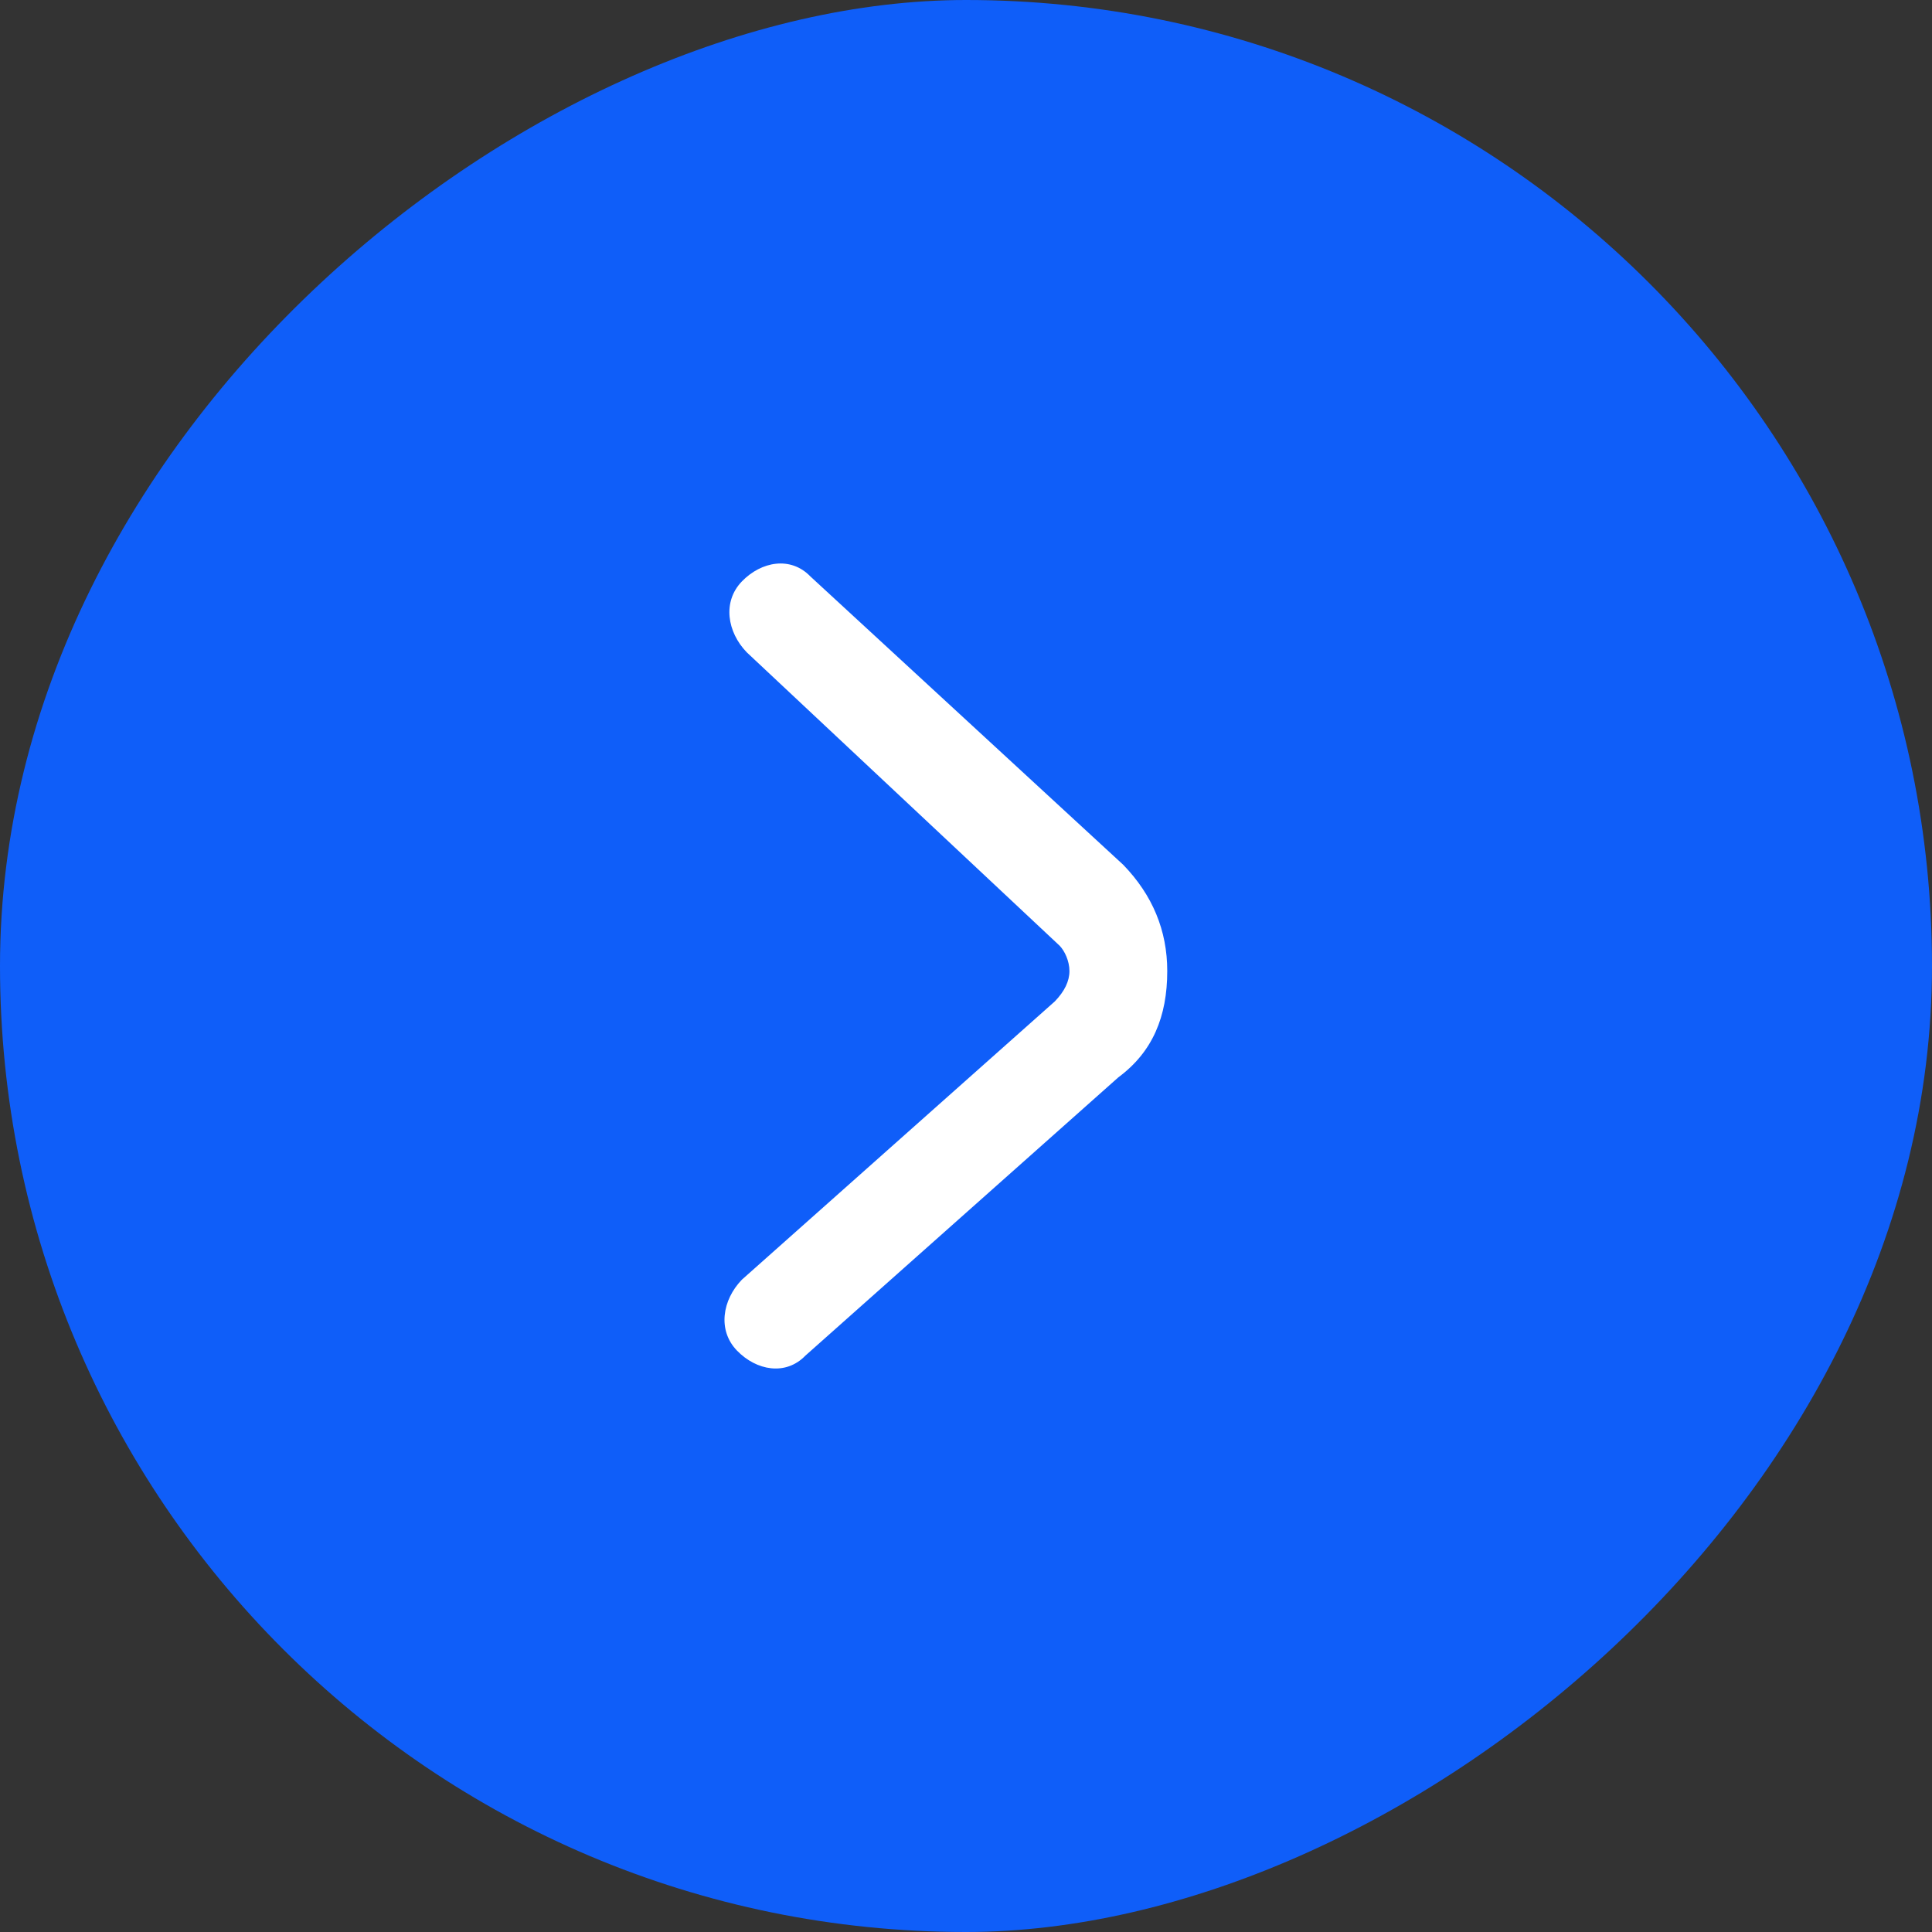
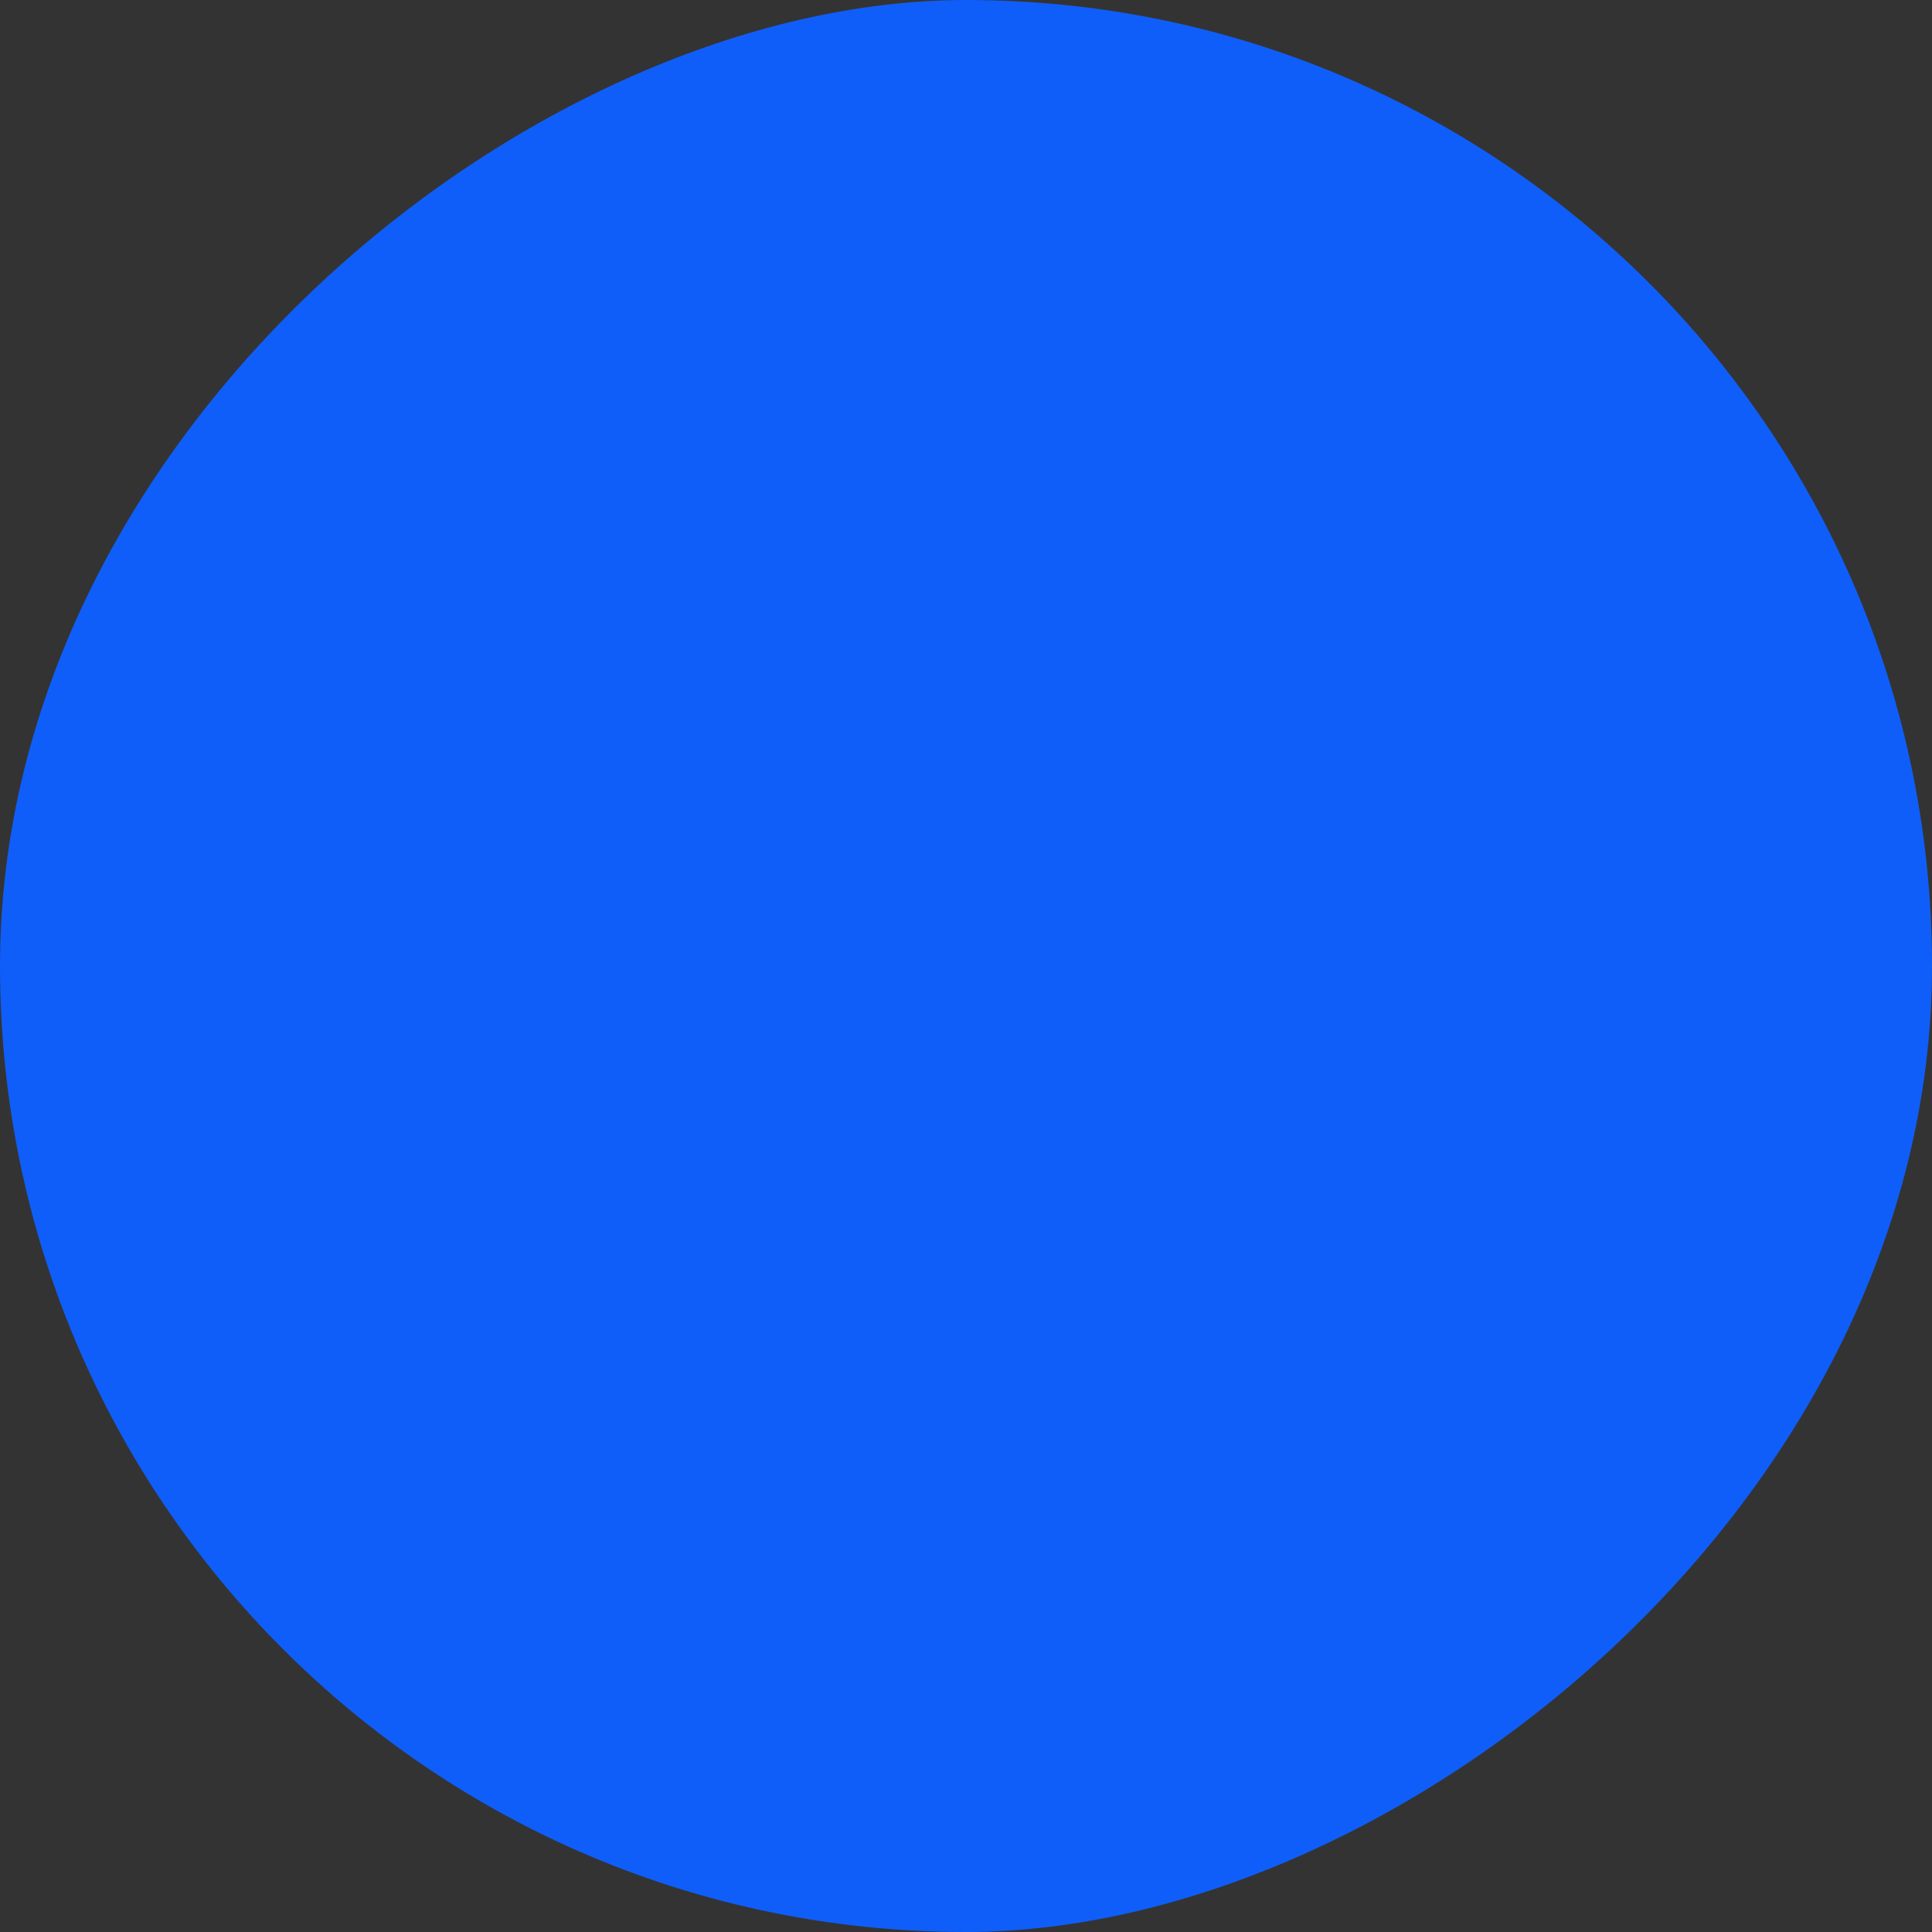
<svg xmlns="http://www.w3.org/2000/svg" width="48" height="48" viewBox="0 0 48 48" fill="none">
  <rect x="0" y="0" width="48" height="48" fill="#333333" stroke="none" />
  <rect y="48" width="48" height="48" rx="24" transform="rotate(-90 0 48)" fill="#0F5EF9" />
-   <path d="M29 24.126C29 23.12 28.636 22.24 27.907 21.486L20.132 14.32C19.646 13.817 18.917 13.943 18.431 14.446C17.945 14.949 18.066 15.703 18.552 16.206L26.327 23.497C26.449 23.623 26.57 23.874 26.57 24.126C26.57 24.377 26.449 24.629 26.206 24.88L18.431 31.794C17.945 32.297 17.823 33.051 18.309 33.554C18.795 34.057 19.524 34.183 20.01 33.68L27.785 26.766C28.636 26.137 29 25.257 29 24.126C29 24.126 29 24.251 29 24.126Z" fill="white" />
</svg>